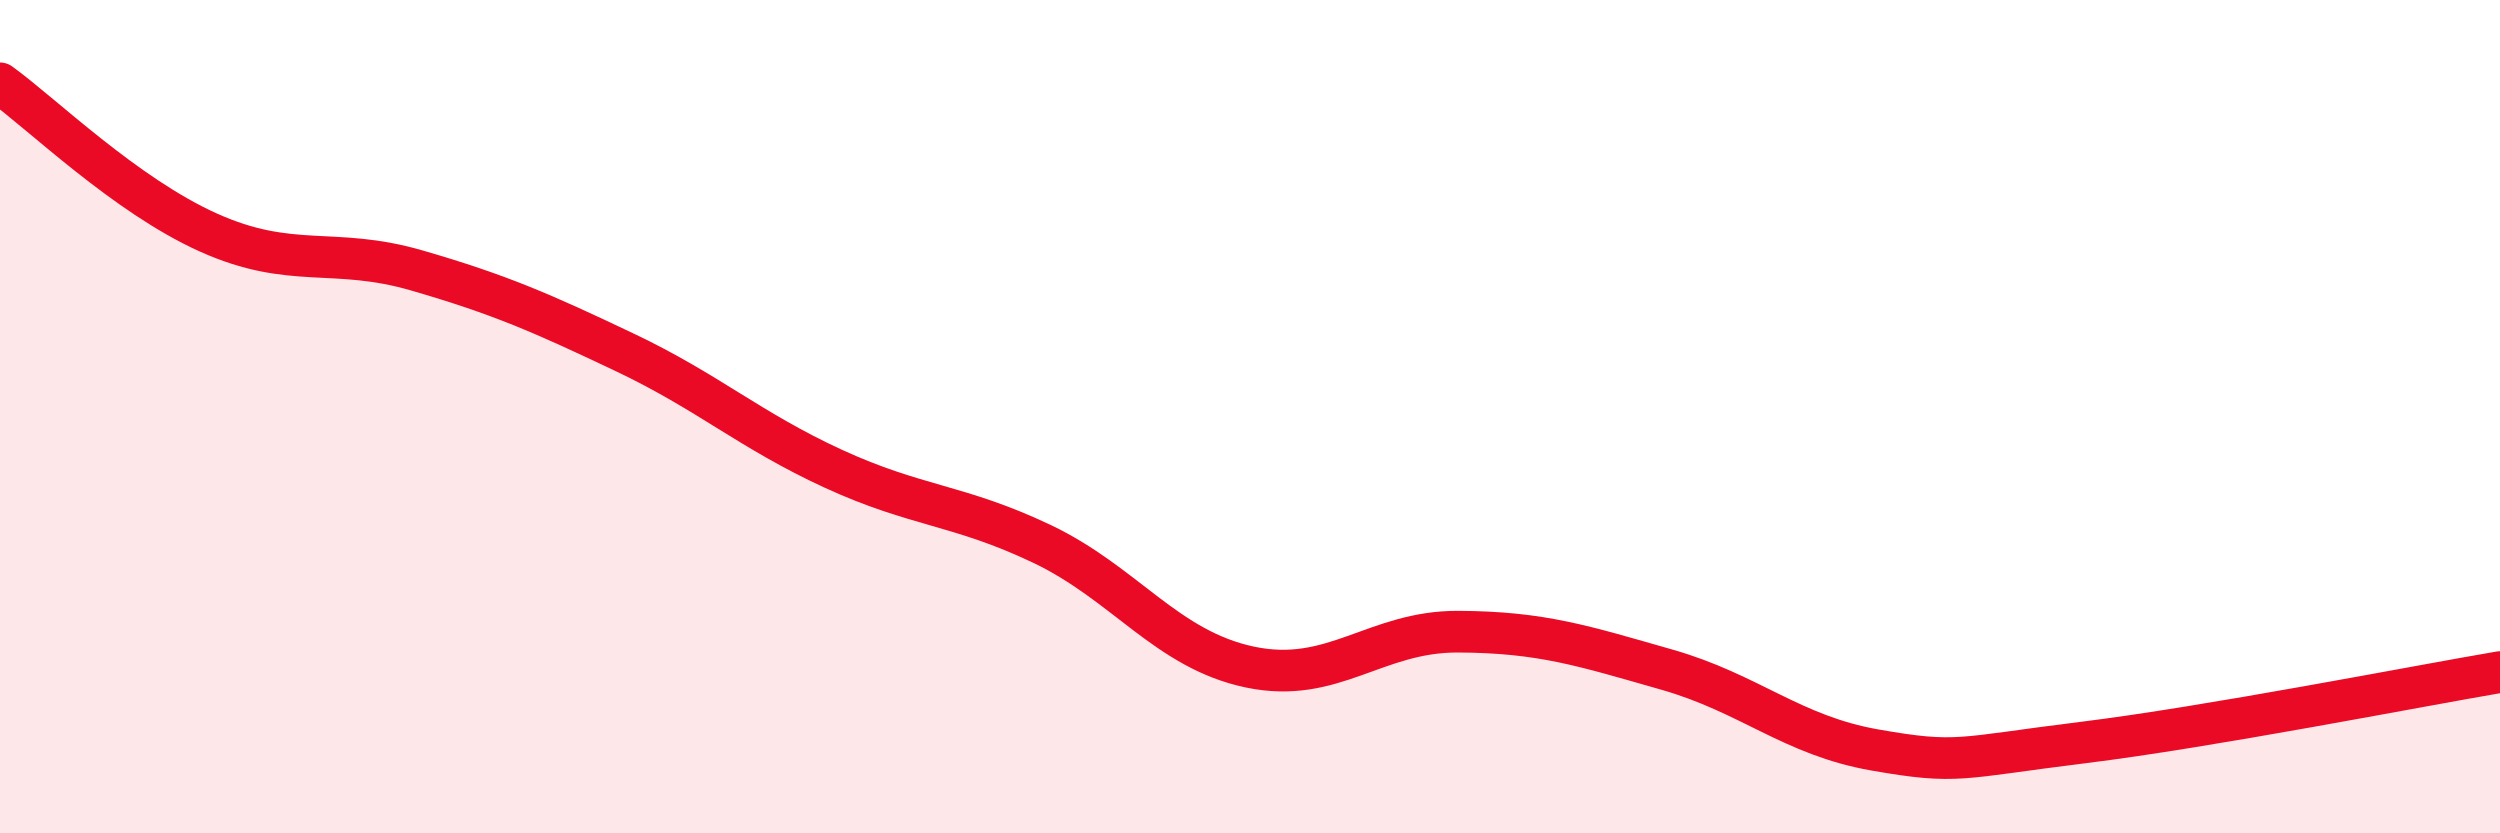
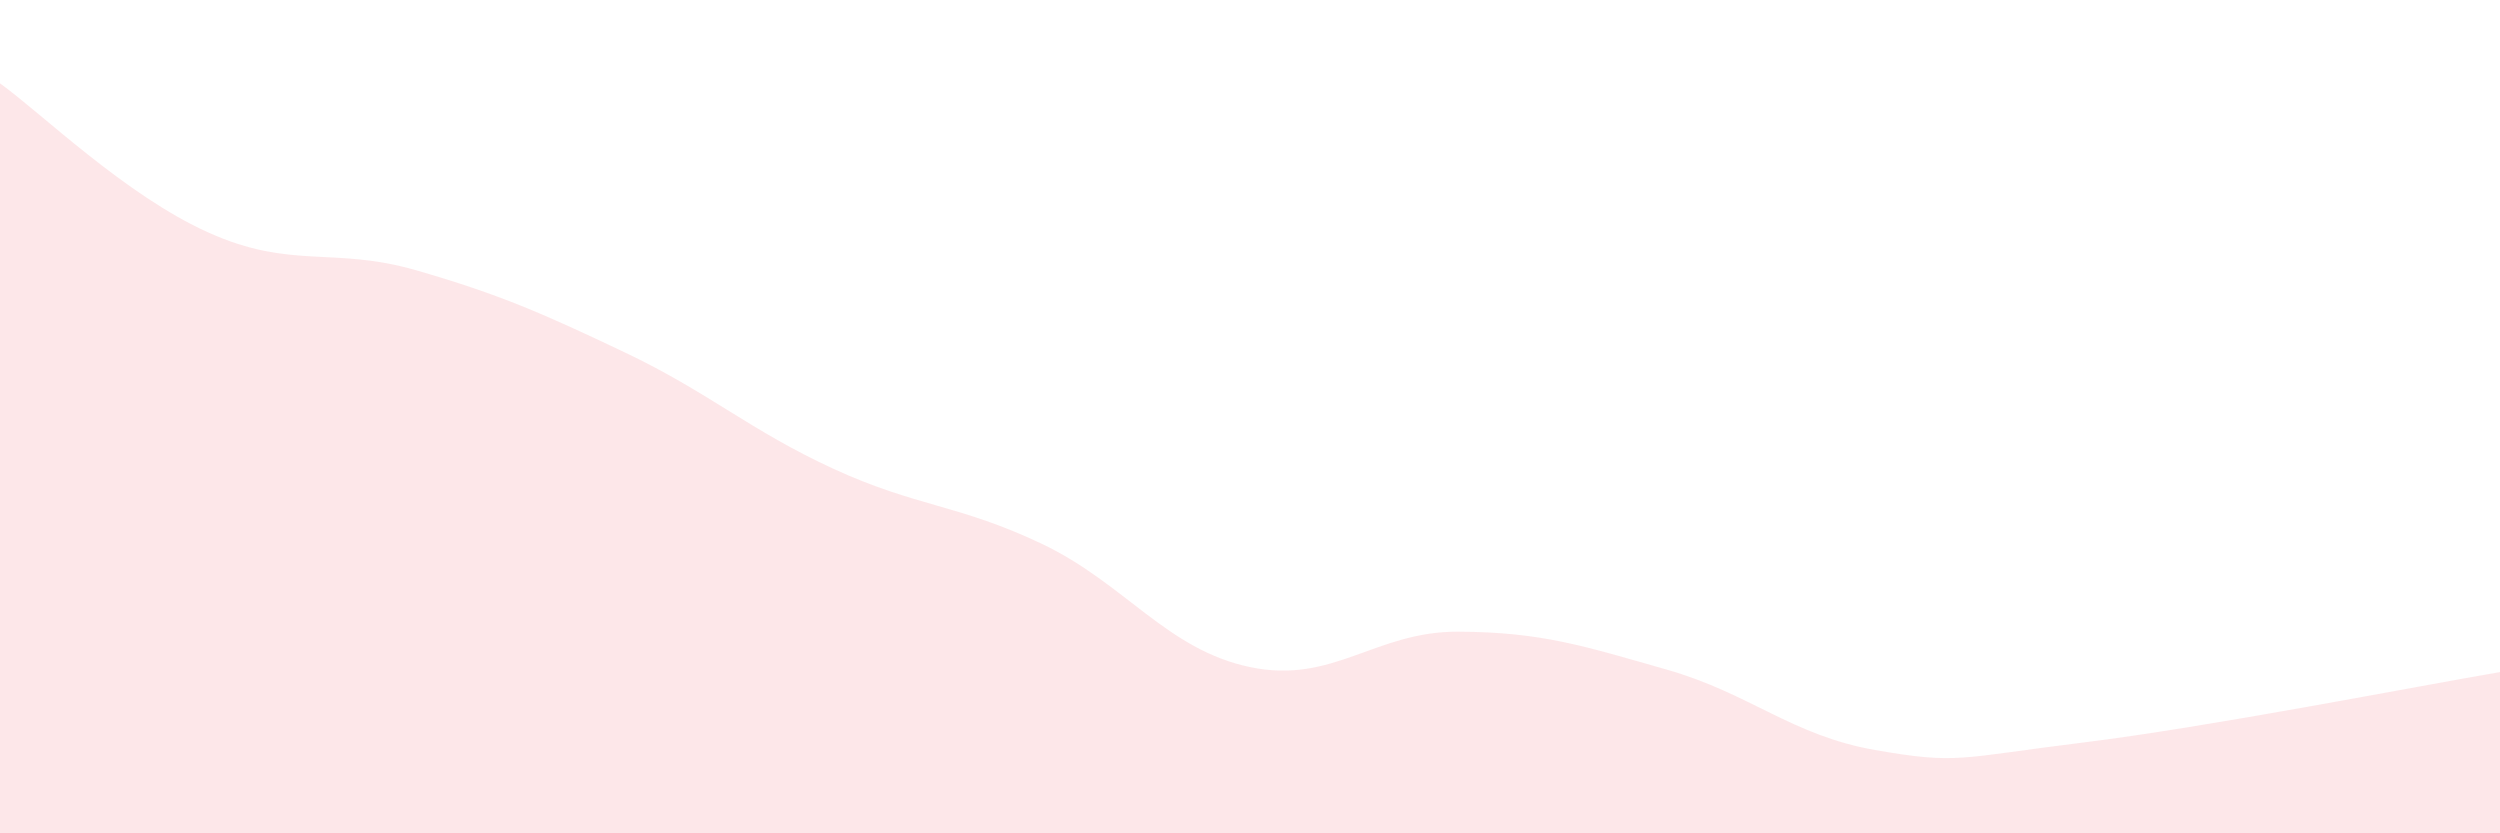
<svg xmlns="http://www.w3.org/2000/svg" width="60" height="20" viewBox="0 0 60 20">
  <path d="M 0,2 C 1,2.72 3,4.68 5,5.58 C 7,6.48 8,5.91 10,6.49 C 12,7.07 13,7.51 15,8.46 C 17,9.41 18,10.33 20,11.25 C 22,12.17 23,12.1 25,13.05 C 27,14 28,15.59 30,16.01 C 32,16.43 33,15.15 35,15.16 C 37,15.17 38,15.5 40,16.07 C 42,16.64 43,17.65 45,18 C 47,18.35 47,18.19 50,17.82 C 53,17.45 58,16.47 60,16.13L60 20L0 20Z" fill="#EB0A25" opacity="0.1" stroke-linecap="round" stroke-linejoin="round" />
-   <path d="M 0,2 C 1,2.72 3,4.68 5,5.58 C 7,6.48 8,5.91 10,6.49 C 12,7.07 13,7.51 15,8.46 C 17,9.41 18,10.33 20,11.25 C 22,12.17 23,12.1 25,13.05 C 27,14 28,15.59 30,16.01 C 32,16.43 33,15.15 35,15.16 C 37,15.17 38,15.5 40,16.07 C 42,16.64 43,17.65 45,18 C 47,18.35 47,18.19 50,17.82 C 53,17.45 58,16.47 60,16.13" stroke="#EB0A25" stroke-width="1" fill="none" stroke-linecap="round" stroke-linejoin="round" />
</svg>